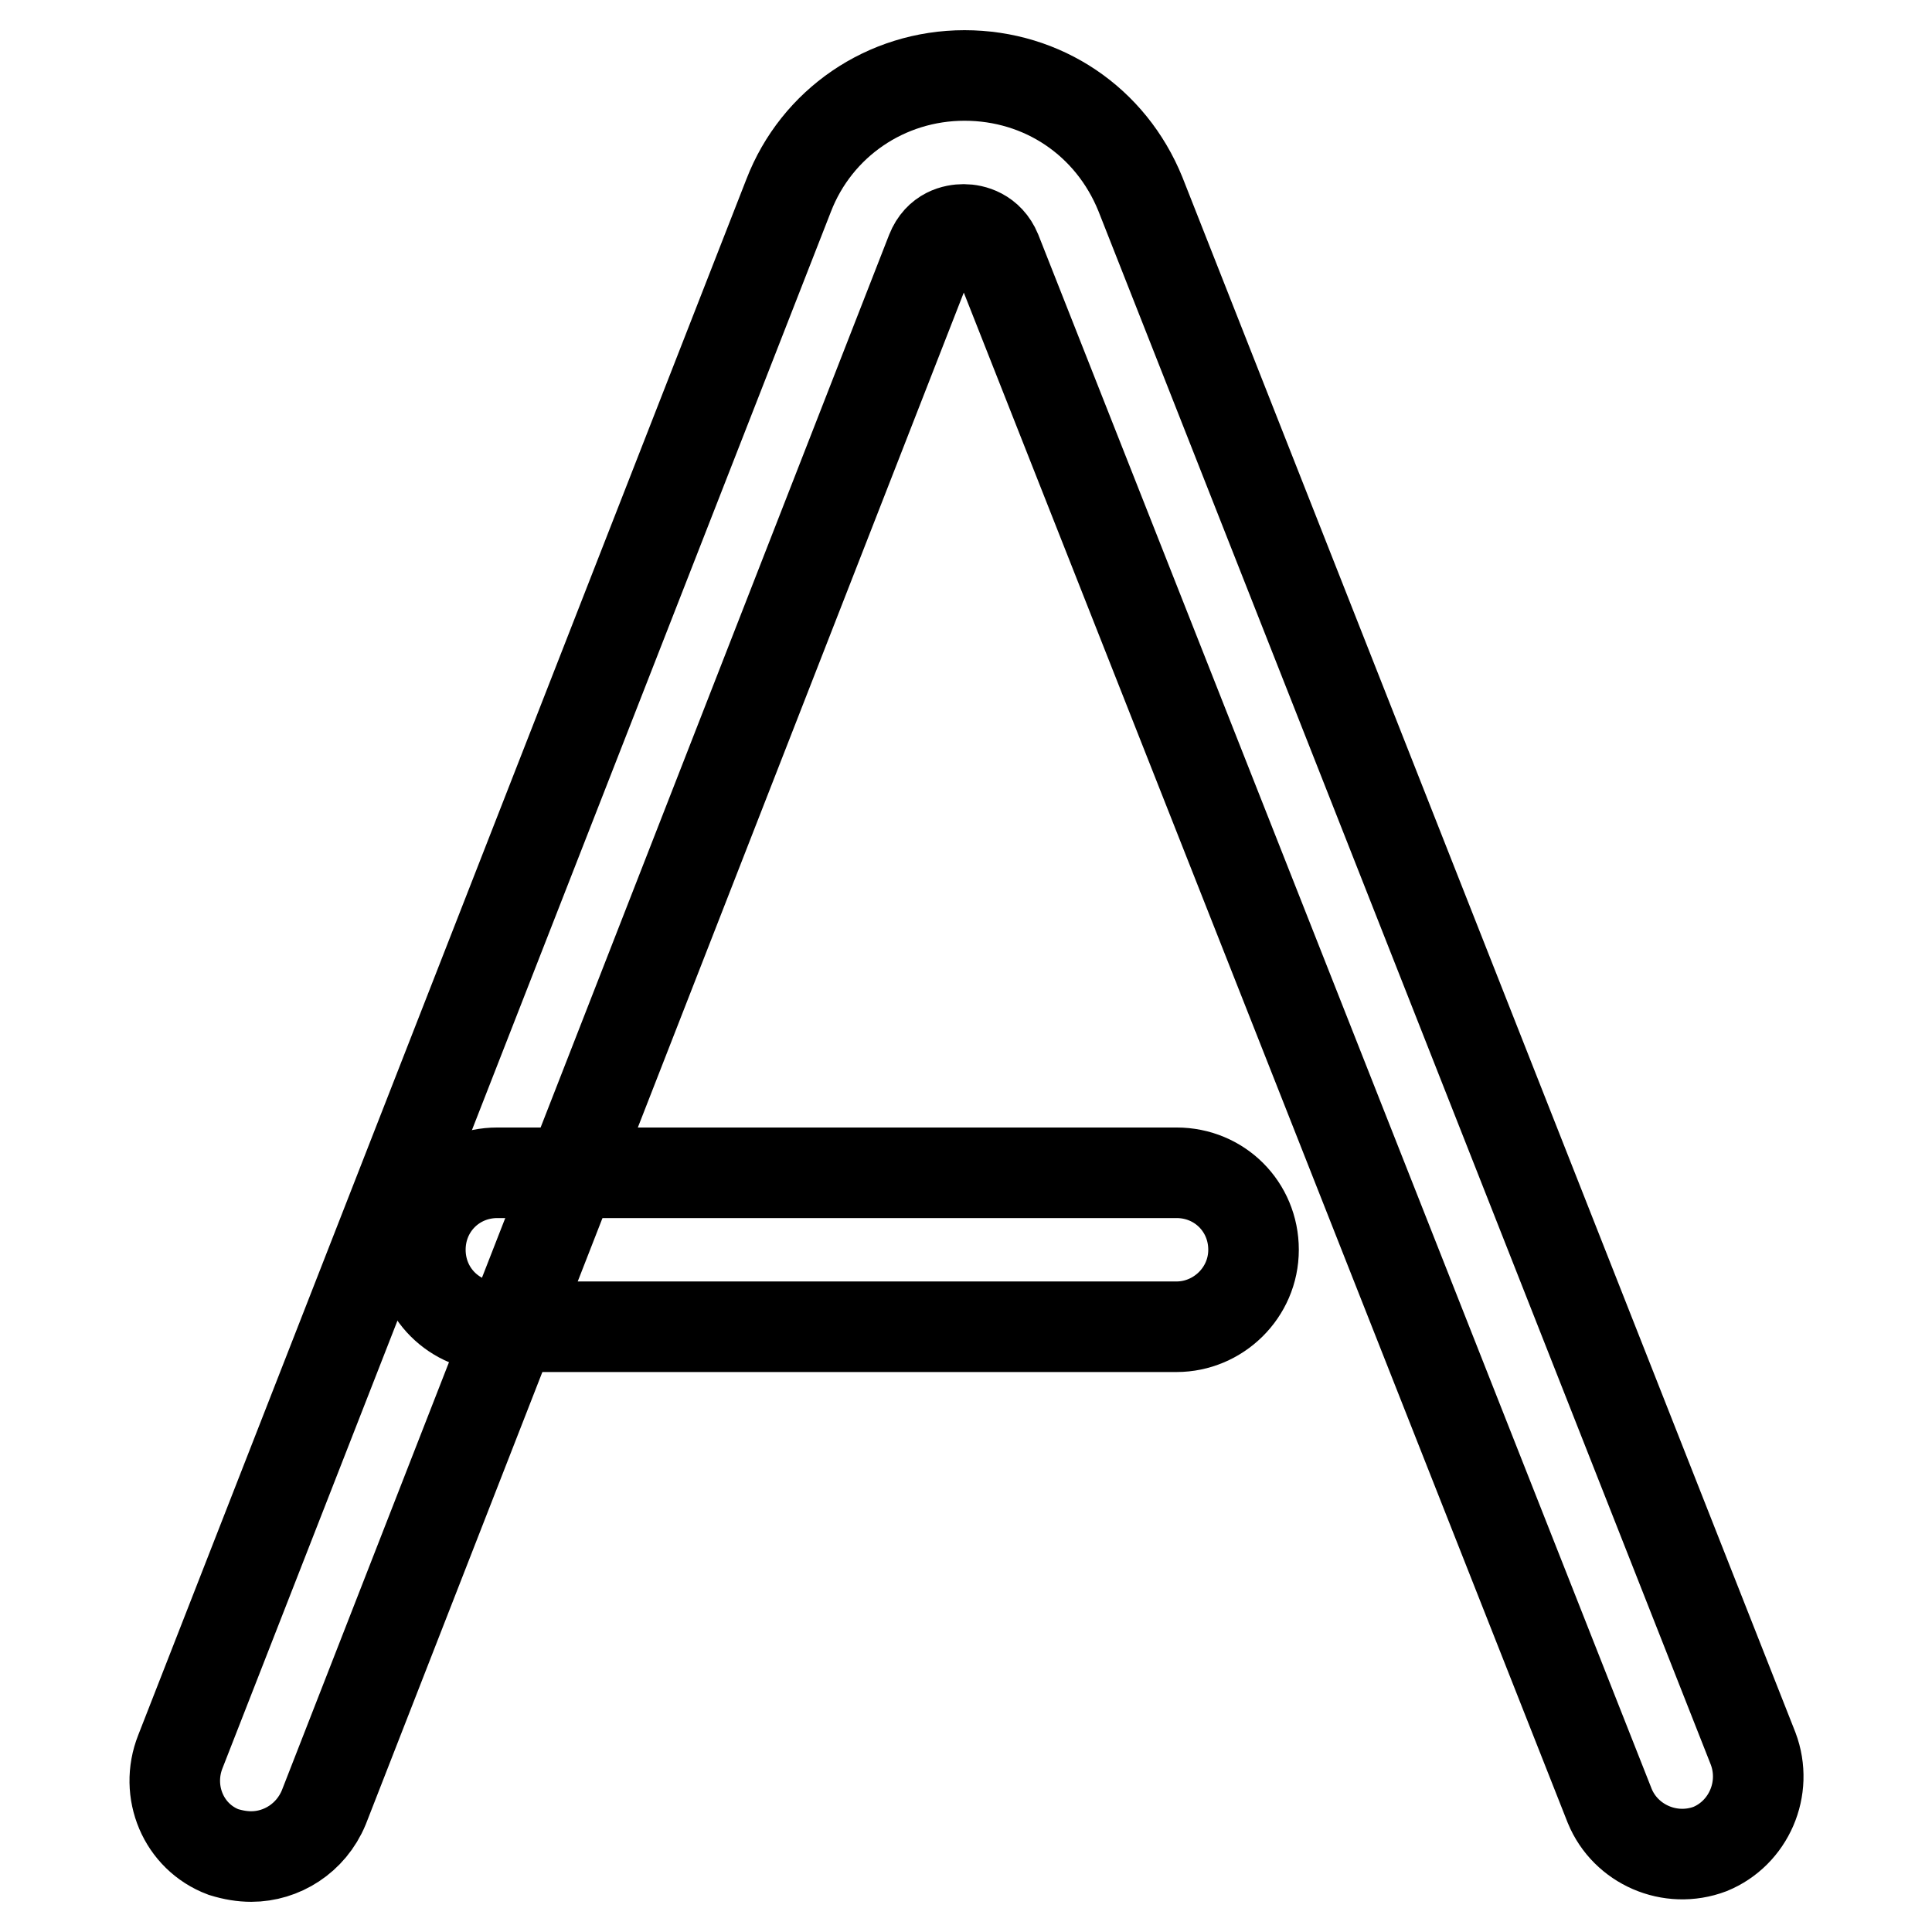
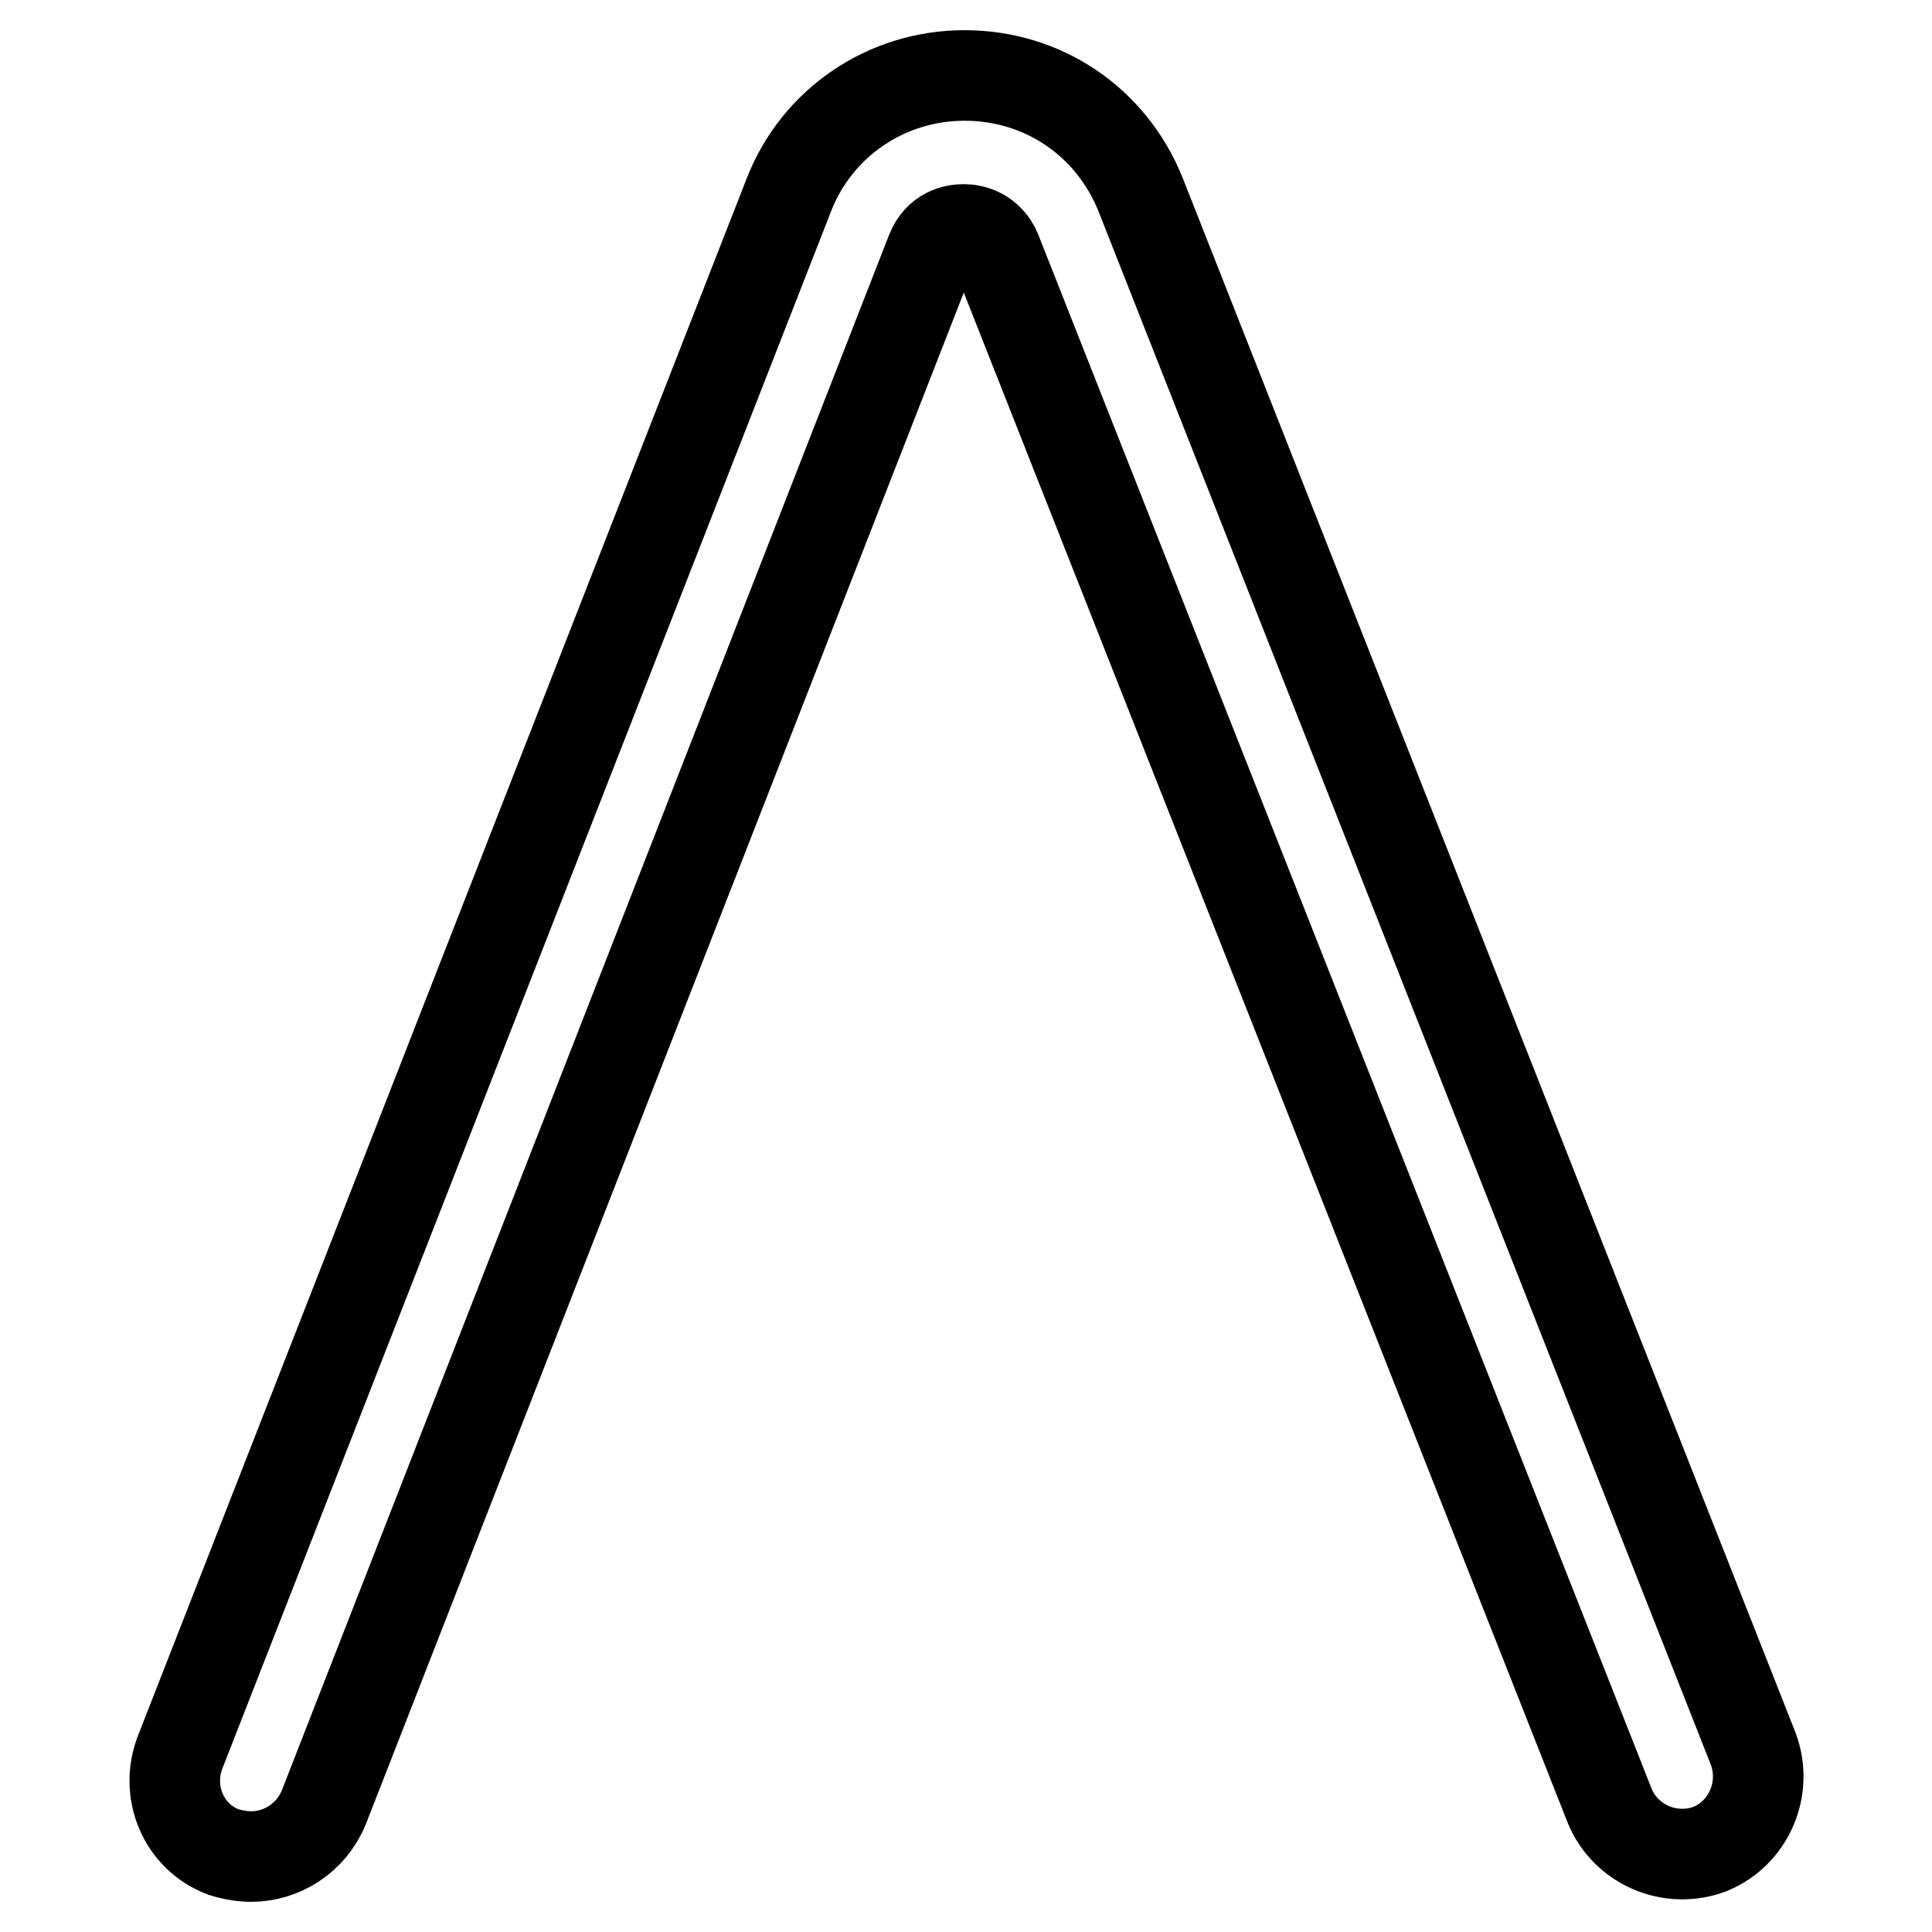
<svg xmlns="http://www.w3.org/2000/svg" version="1.1" x="0px" y="0px" viewBox="0 0 256 256" enable-background="new 0 0 256 256" xml:space="preserve">
  <g>
    <path stroke-width="12" fill-opacity="0" stroke="#000000" d="M33.3,246c-1.2,0-2.4-0.2-3.7-0.6c-5.3-2-7.8-8-5.7-13.3l80.6-206.2c3.7-9.6,12.9-15.9,23.3-15.9 s19.4,6.1,23.3,15.7l81.2,206c2,5.3-0.6,11.2-5.7,13.3c-5.3,2-11.2-0.6-13.3-5.7L132,33.3c-1-2.4-3.1-2.9-4.3-2.9 c-1.2,0-3.3,0.4-4.3,2.9L42.9,239.5C41.2,243.6,37.3,246,33.3,246z" />
-     <path stroke-width="12" fill-opacity="0" stroke="#000000" d="M155.9,175.8h-90c-5.7,0-10.2-4.5-10.2-10.2c0-5.7,4.5-10.2,10.2-10.2h90c5.7,0,10.2,4.5,10.2,10.2 C166.1,171.3,161.4,175.8,155.9,175.8z" />
  </g>
</svg>